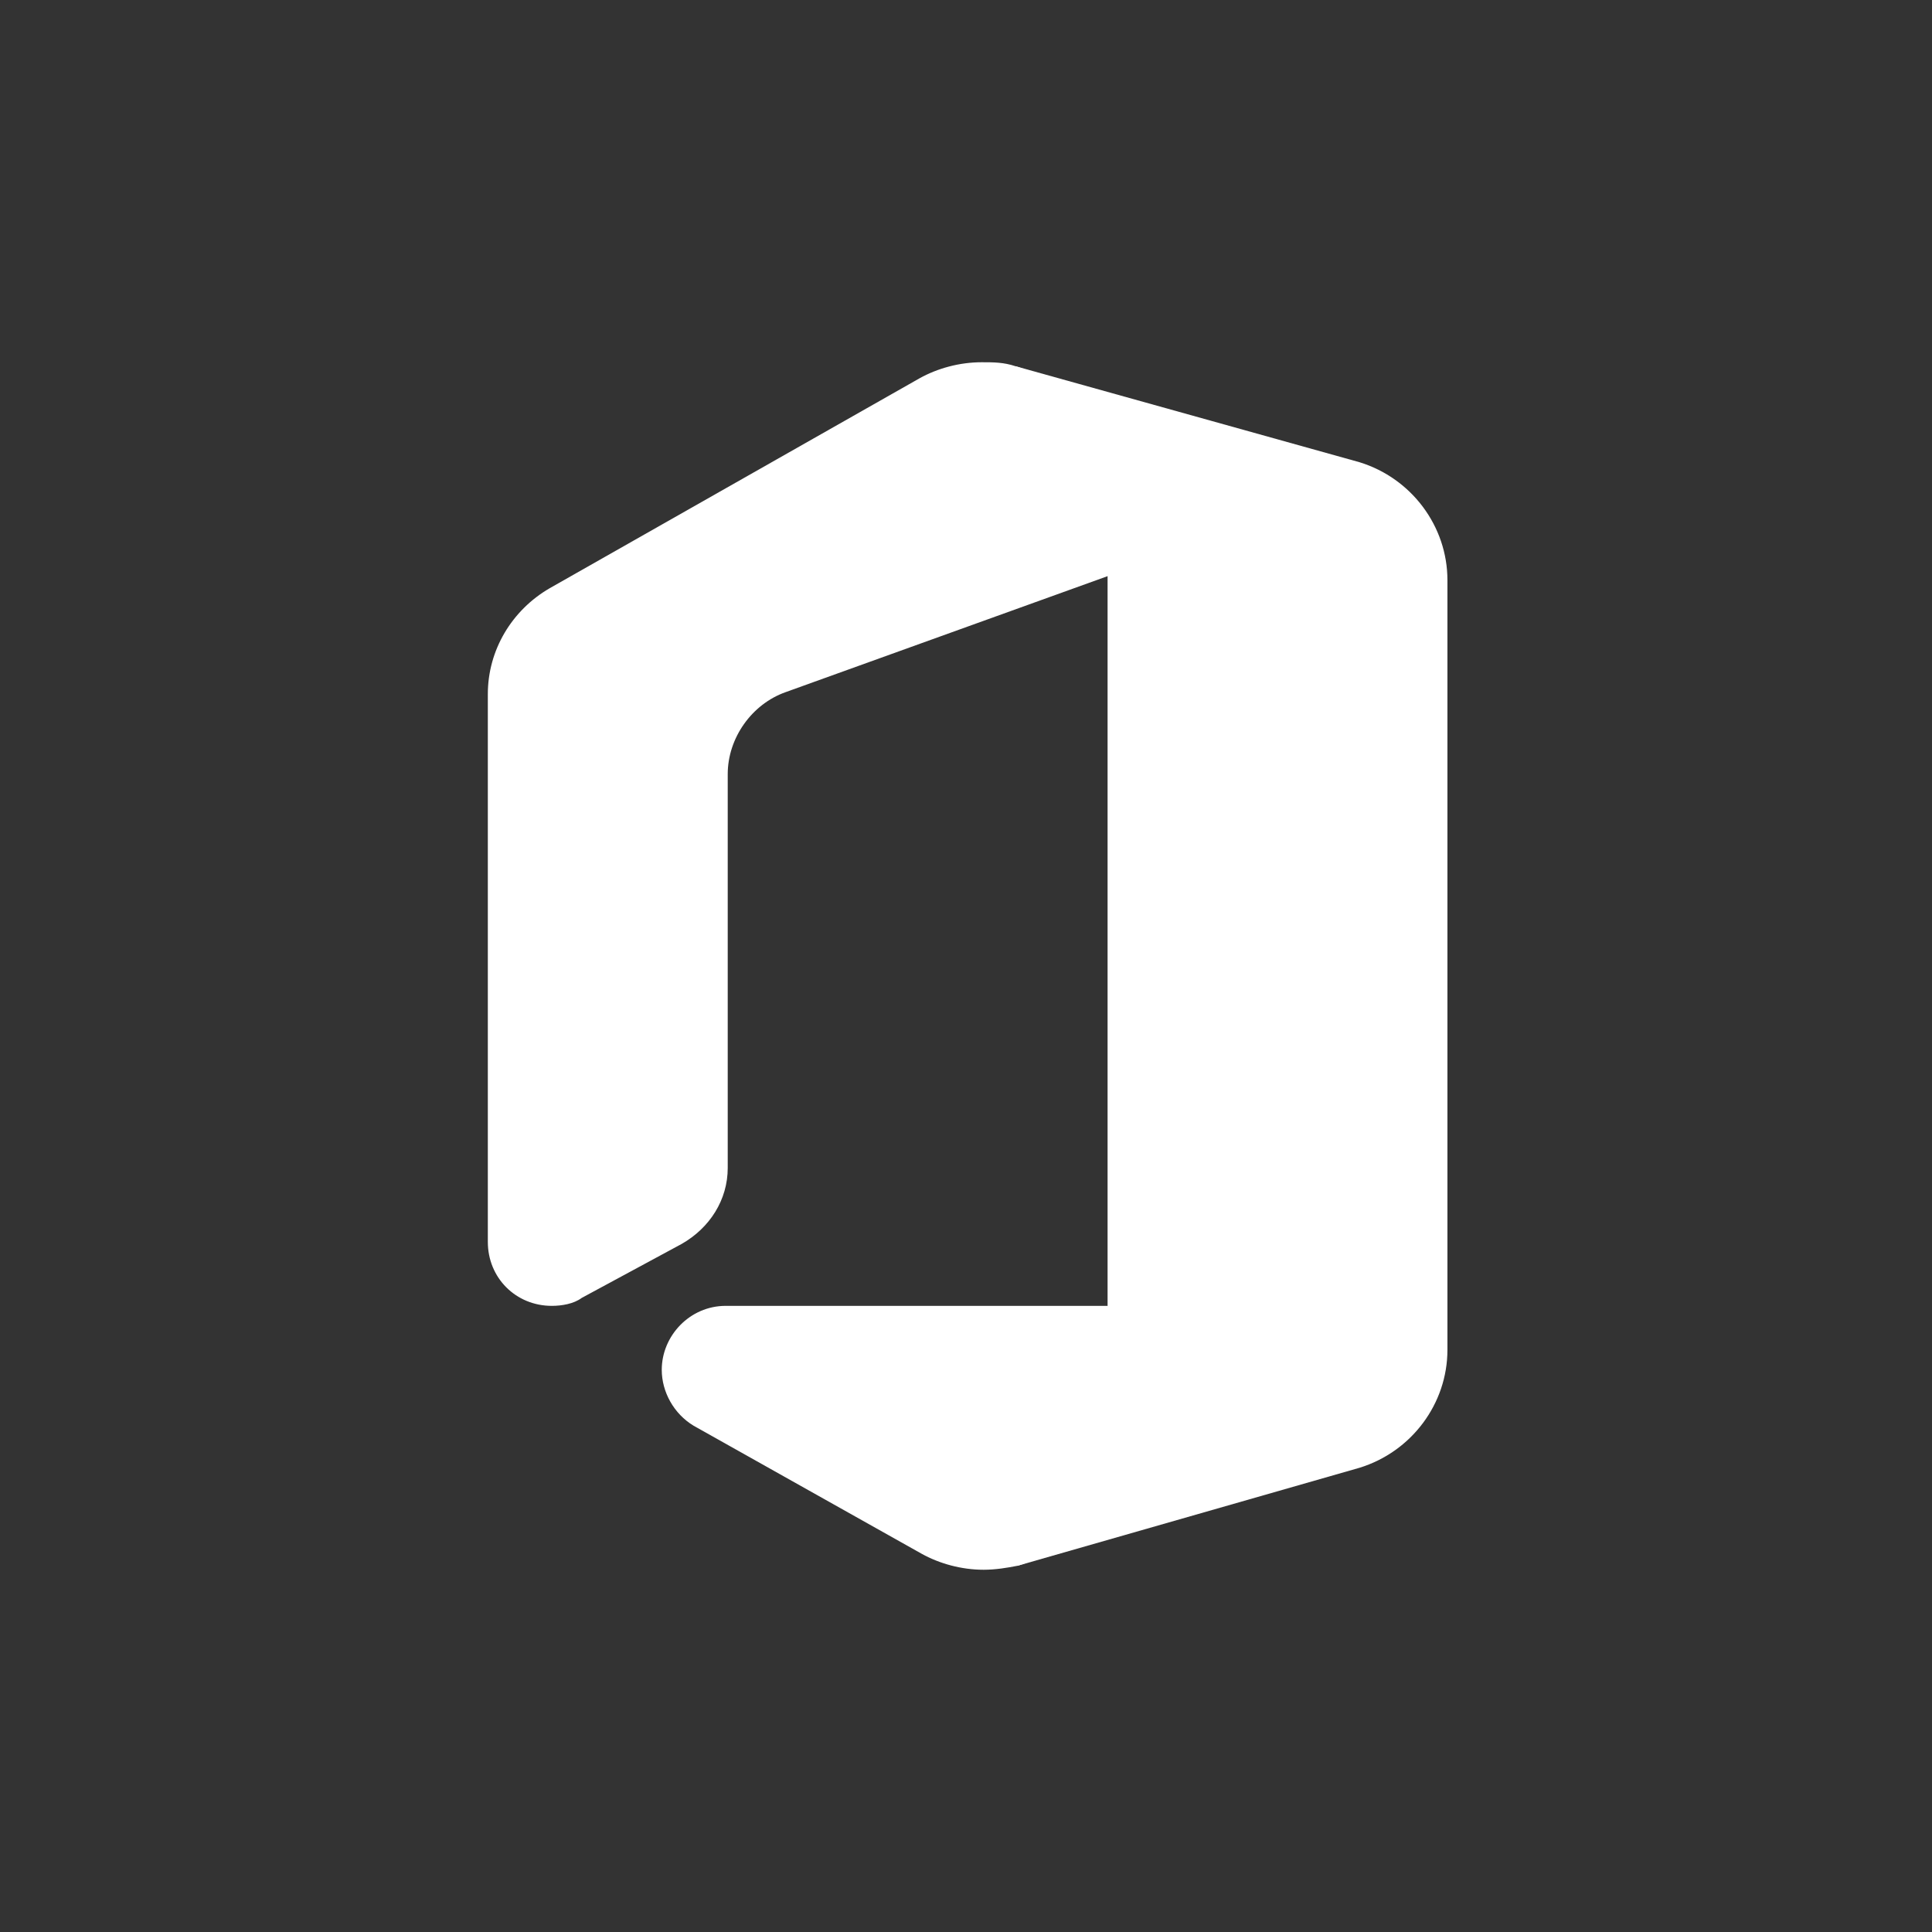
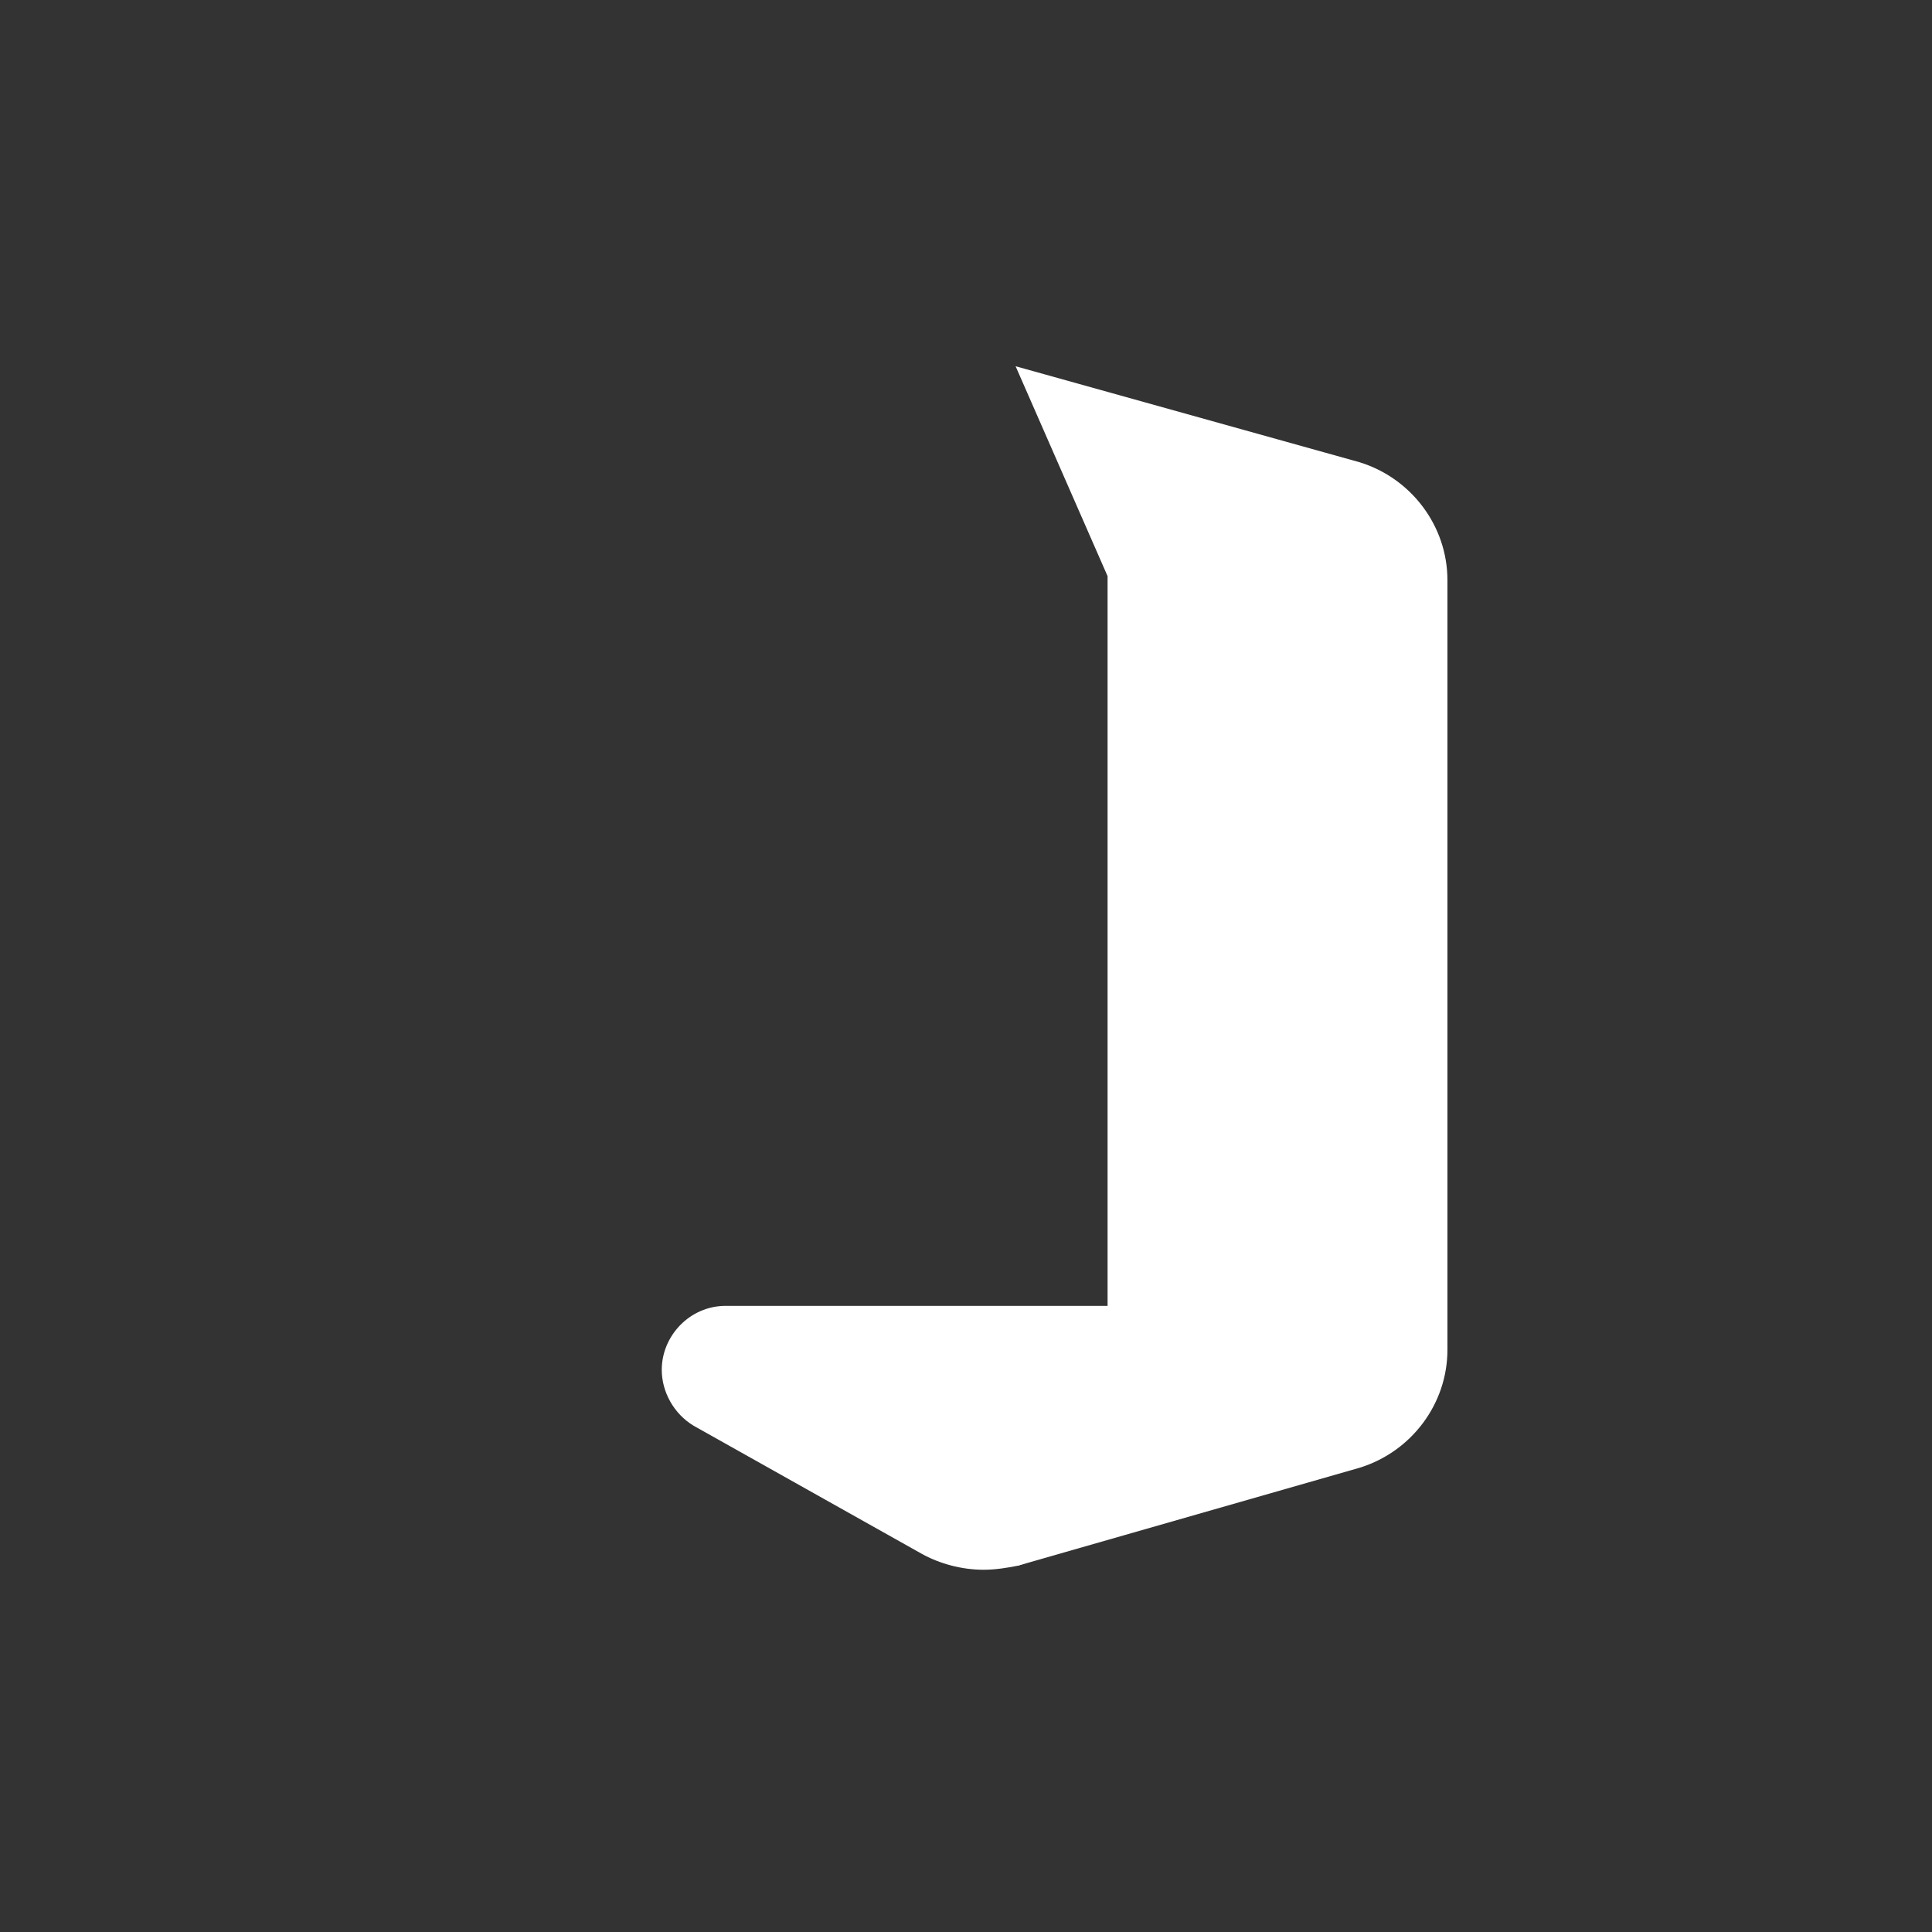
<svg xmlns="http://www.w3.org/2000/svg" width="400" height="400" viewBox="0 0 400 400" fill="none">
  <rect x="0" y="0" width="400" height="400" fill="#333333" stroke="none" />
  <path d="M210.271 75.827L229.311 119.287V270.364L210.685 324.171L281.464 303.89C292.225 300.579 299.675 290.645 299.675 279.469V120.115C299.675 108.94 292.225 99.006 281.464 95.695L210.271 75.827Z" fill="white" />
-   <path d="M120.454 268.709L141.149 257.533C146.944 254.222 150.669 248.427 150.669 241.805V160.265C150.669 152.815 155.636 145.778 162.672 143.295L229.311 119.288V101.076C229.311 89.487 221.447 79.139 210.272 75.828C207.788 75 205.719 75 203.235 75C198.682 75 194.129 76.242 190.404 78.311L113.831 121.772C105.967 126.324 101 134.603 101 143.709V257.119C101 264.569 106.795 270.364 114.245 270.364C116.315 270.364 118.798 269.95 120.454 268.709Z" fill="white" />
  <path d="M229.311 270.364H150.255C142.804 270.364 137.01 276.573 137.01 283.609C137.01 288.162 139.493 292.715 143.632 295.199L190.818 321.689C194.543 323.758 199.096 325 203.649 325C206.132 325 208.616 324.586 210.685 324.172C221.861 320.861 229.311 310.927 229.311 299.338V270.364Z" fill="white" />
</svg>